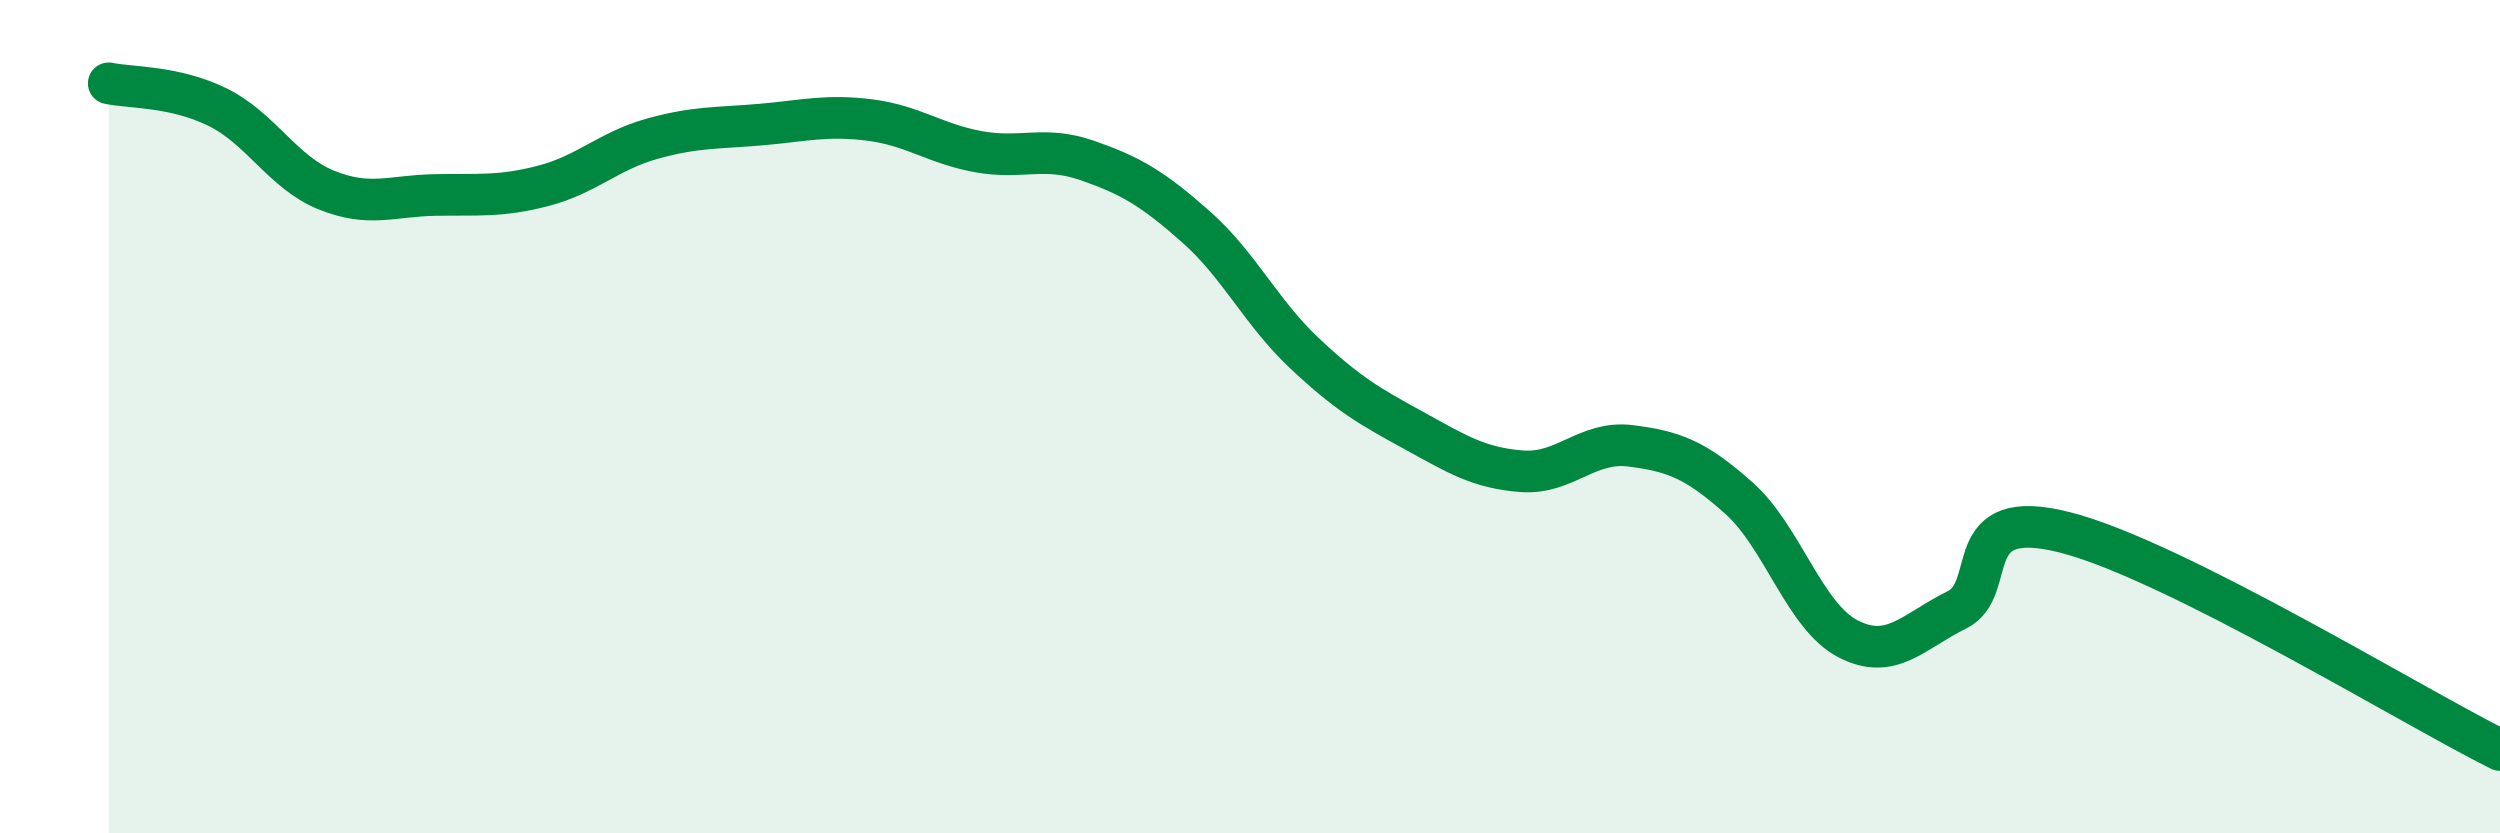
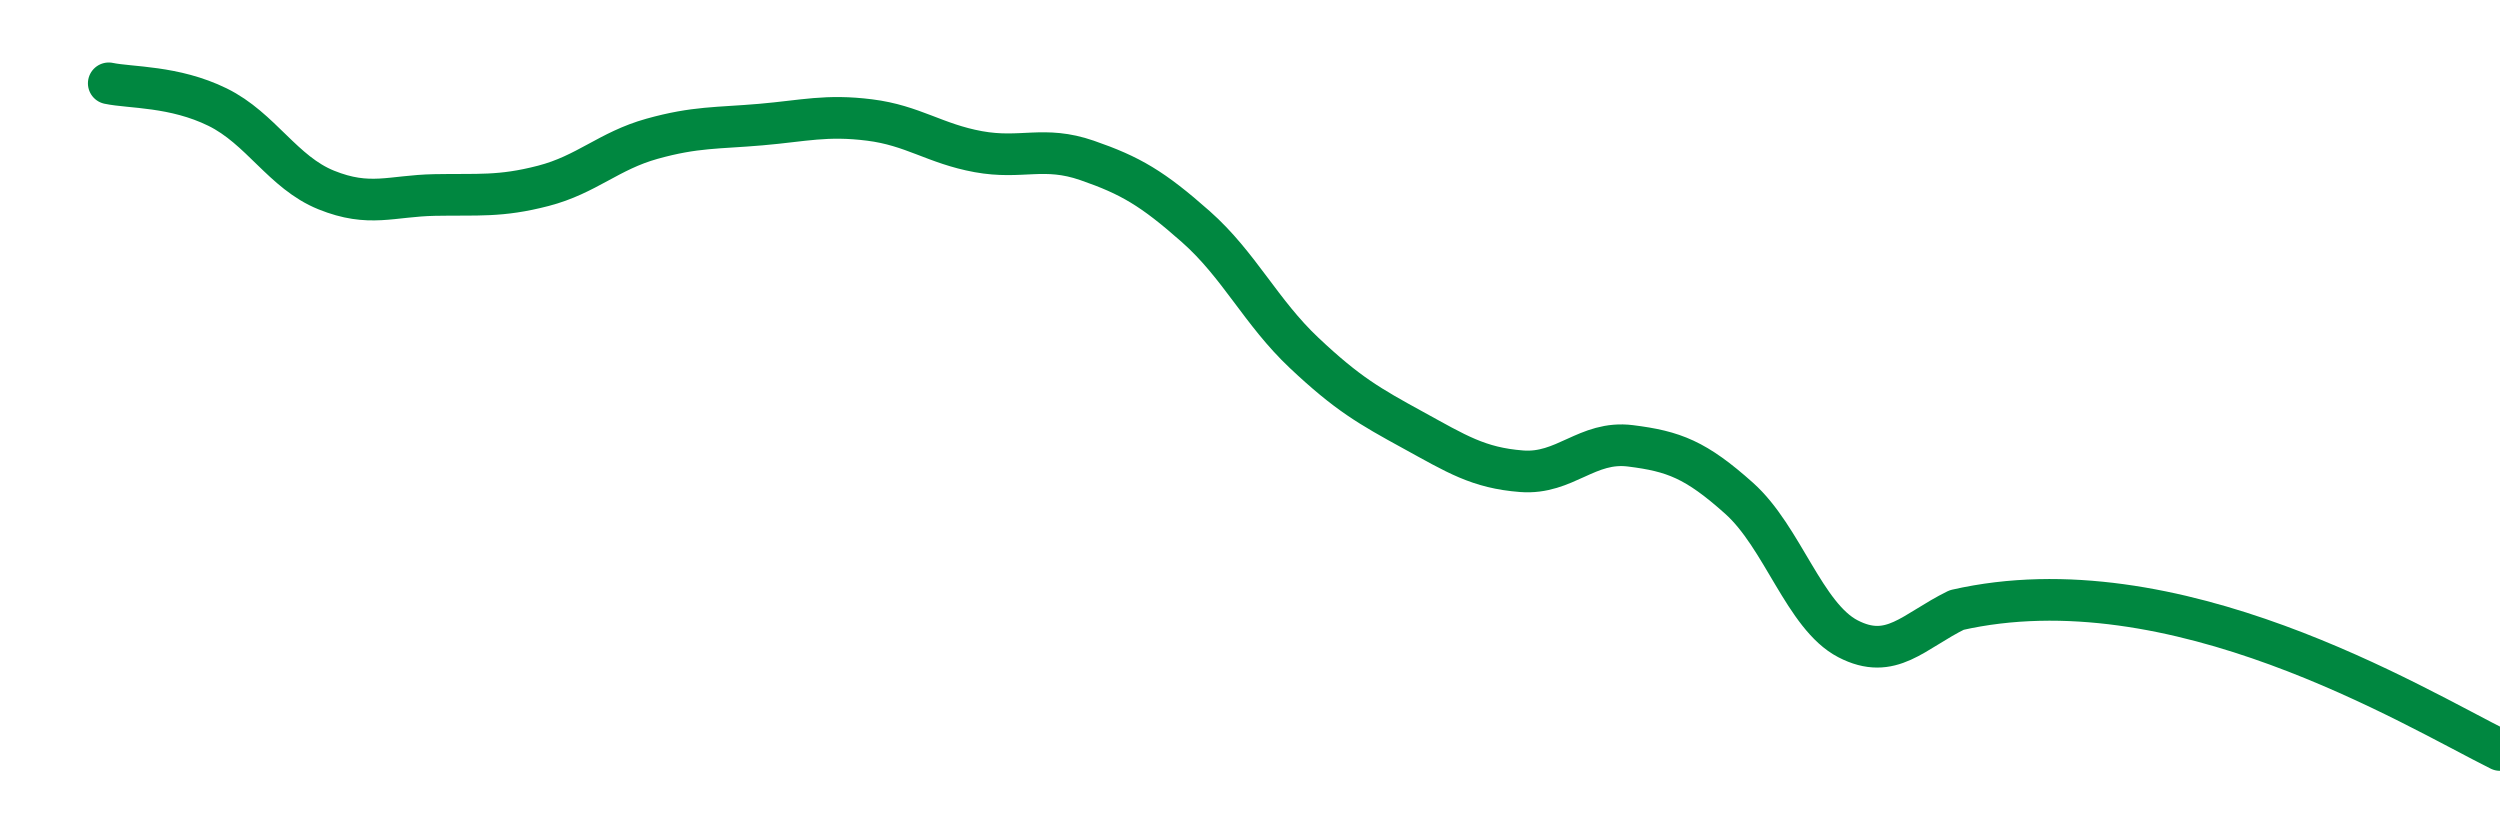
<svg xmlns="http://www.w3.org/2000/svg" width="60" height="20" viewBox="0 0 60 20">
-   <path d="M 2.61,2 C 3.13,2.11 4.18,2.06 5.22,2.57 C 6.26,3.08 6.79,4.14 7.83,4.56 C 8.87,4.98 9.39,4.7 10.43,4.68 C 11.47,4.66 12,4.73 13.04,4.46 C 14.08,4.19 14.61,3.62 15.65,3.33 C 16.69,3.04 17.22,3.08 18.26,2.99 C 19.3,2.9 19.83,2.75 20.87,2.88 C 21.91,3.01 22.44,3.45 23.48,3.64 C 24.52,3.83 25.05,3.49 26.09,3.85 C 27.13,4.21 27.66,4.52 28.7,5.44 C 29.74,6.36 30.26,7.49 31.3,8.47 C 32.34,9.45 32.87,9.75 33.91,10.32 C 34.95,10.89 35.48,11.23 36.52,11.31 C 37.56,11.39 38.09,10.57 39.13,10.7 C 40.17,10.83 40.7,11.03 41.74,11.96 C 42.78,12.89 43.31,14.79 44.35,15.33 C 45.39,15.87 45.92,15.15 46.96,14.64 C 48,14.13 46.96,12.11 49.57,12.78 C 52.18,13.45 57.91,16.96 60,18L60 20L2.61 20Z" fill="#008740" opacity="0.1" stroke-linecap="round" stroke-linejoin="round" />
-   <path d="M 2.61,2 C 3.13,2.11 4.18,2.06 5.22,2.57 C 6.26,3.08 6.79,4.14 7.83,4.56 C 8.87,4.98 9.39,4.7 10.43,4.68 C 11.47,4.66 12,4.73 13.04,4.46 C 14.08,4.19 14.61,3.62 15.65,3.33 C 16.69,3.04 17.22,3.08 18.26,2.99 C 19.3,2.9 19.83,2.75 20.87,2.88 C 21.91,3.01 22.44,3.45 23.48,3.64 C 24.52,3.83 25.05,3.49 26.09,3.85 C 27.13,4.21 27.66,4.52 28.7,5.44 C 29.74,6.36 30.26,7.49 31.3,8.47 C 32.34,9.45 32.87,9.75 33.91,10.32 C 34.95,10.89 35.48,11.23 36.52,11.31 C 37.56,11.39 38.09,10.57 39.13,10.7 C 40.17,10.83 40.7,11.03 41.74,11.96 C 42.78,12.89 43.31,14.79 44.35,15.33 C 45.39,15.87 45.92,15.15 46.96,14.64 C 48,14.13 46.96,12.11 49.57,12.78 C 52.18,13.45 57.91,16.96 60,18" stroke="#008740" stroke-width="1" fill="none" stroke-linecap="round" stroke-linejoin="round" />
+   <path d="M 2.61,2 C 3.13,2.11 4.18,2.06 5.22,2.57 C 6.26,3.08 6.79,4.14 7.83,4.56 C 8.87,4.98 9.39,4.7 10.43,4.68 C 11.47,4.66 12,4.73 13.04,4.46 C 14.08,4.19 14.61,3.62 15.65,3.33 C 16.69,3.04 17.22,3.08 18.26,2.99 C 19.3,2.9 19.83,2.75 20.87,2.88 C 21.91,3.01 22.44,3.45 23.48,3.64 C 24.52,3.83 25.05,3.49 26.09,3.85 C 27.13,4.21 27.66,4.52 28.7,5.44 C 29.74,6.36 30.26,7.49 31.3,8.47 C 32.34,9.45 32.87,9.75 33.91,10.32 C 34.95,10.89 35.48,11.23 36.52,11.31 C 37.56,11.39 38.09,10.57 39.13,10.7 C 40.17,10.83 40.7,11.03 41.74,11.96 C 42.78,12.89 43.31,14.79 44.35,15.33 C 45.39,15.87 45.92,15.15 46.96,14.64 C 52.18,13.45 57.91,16.96 60,18" stroke="#008740" stroke-width="1" fill="none" stroke-linecap="round" stroke-linejoin="round" />
</svg>